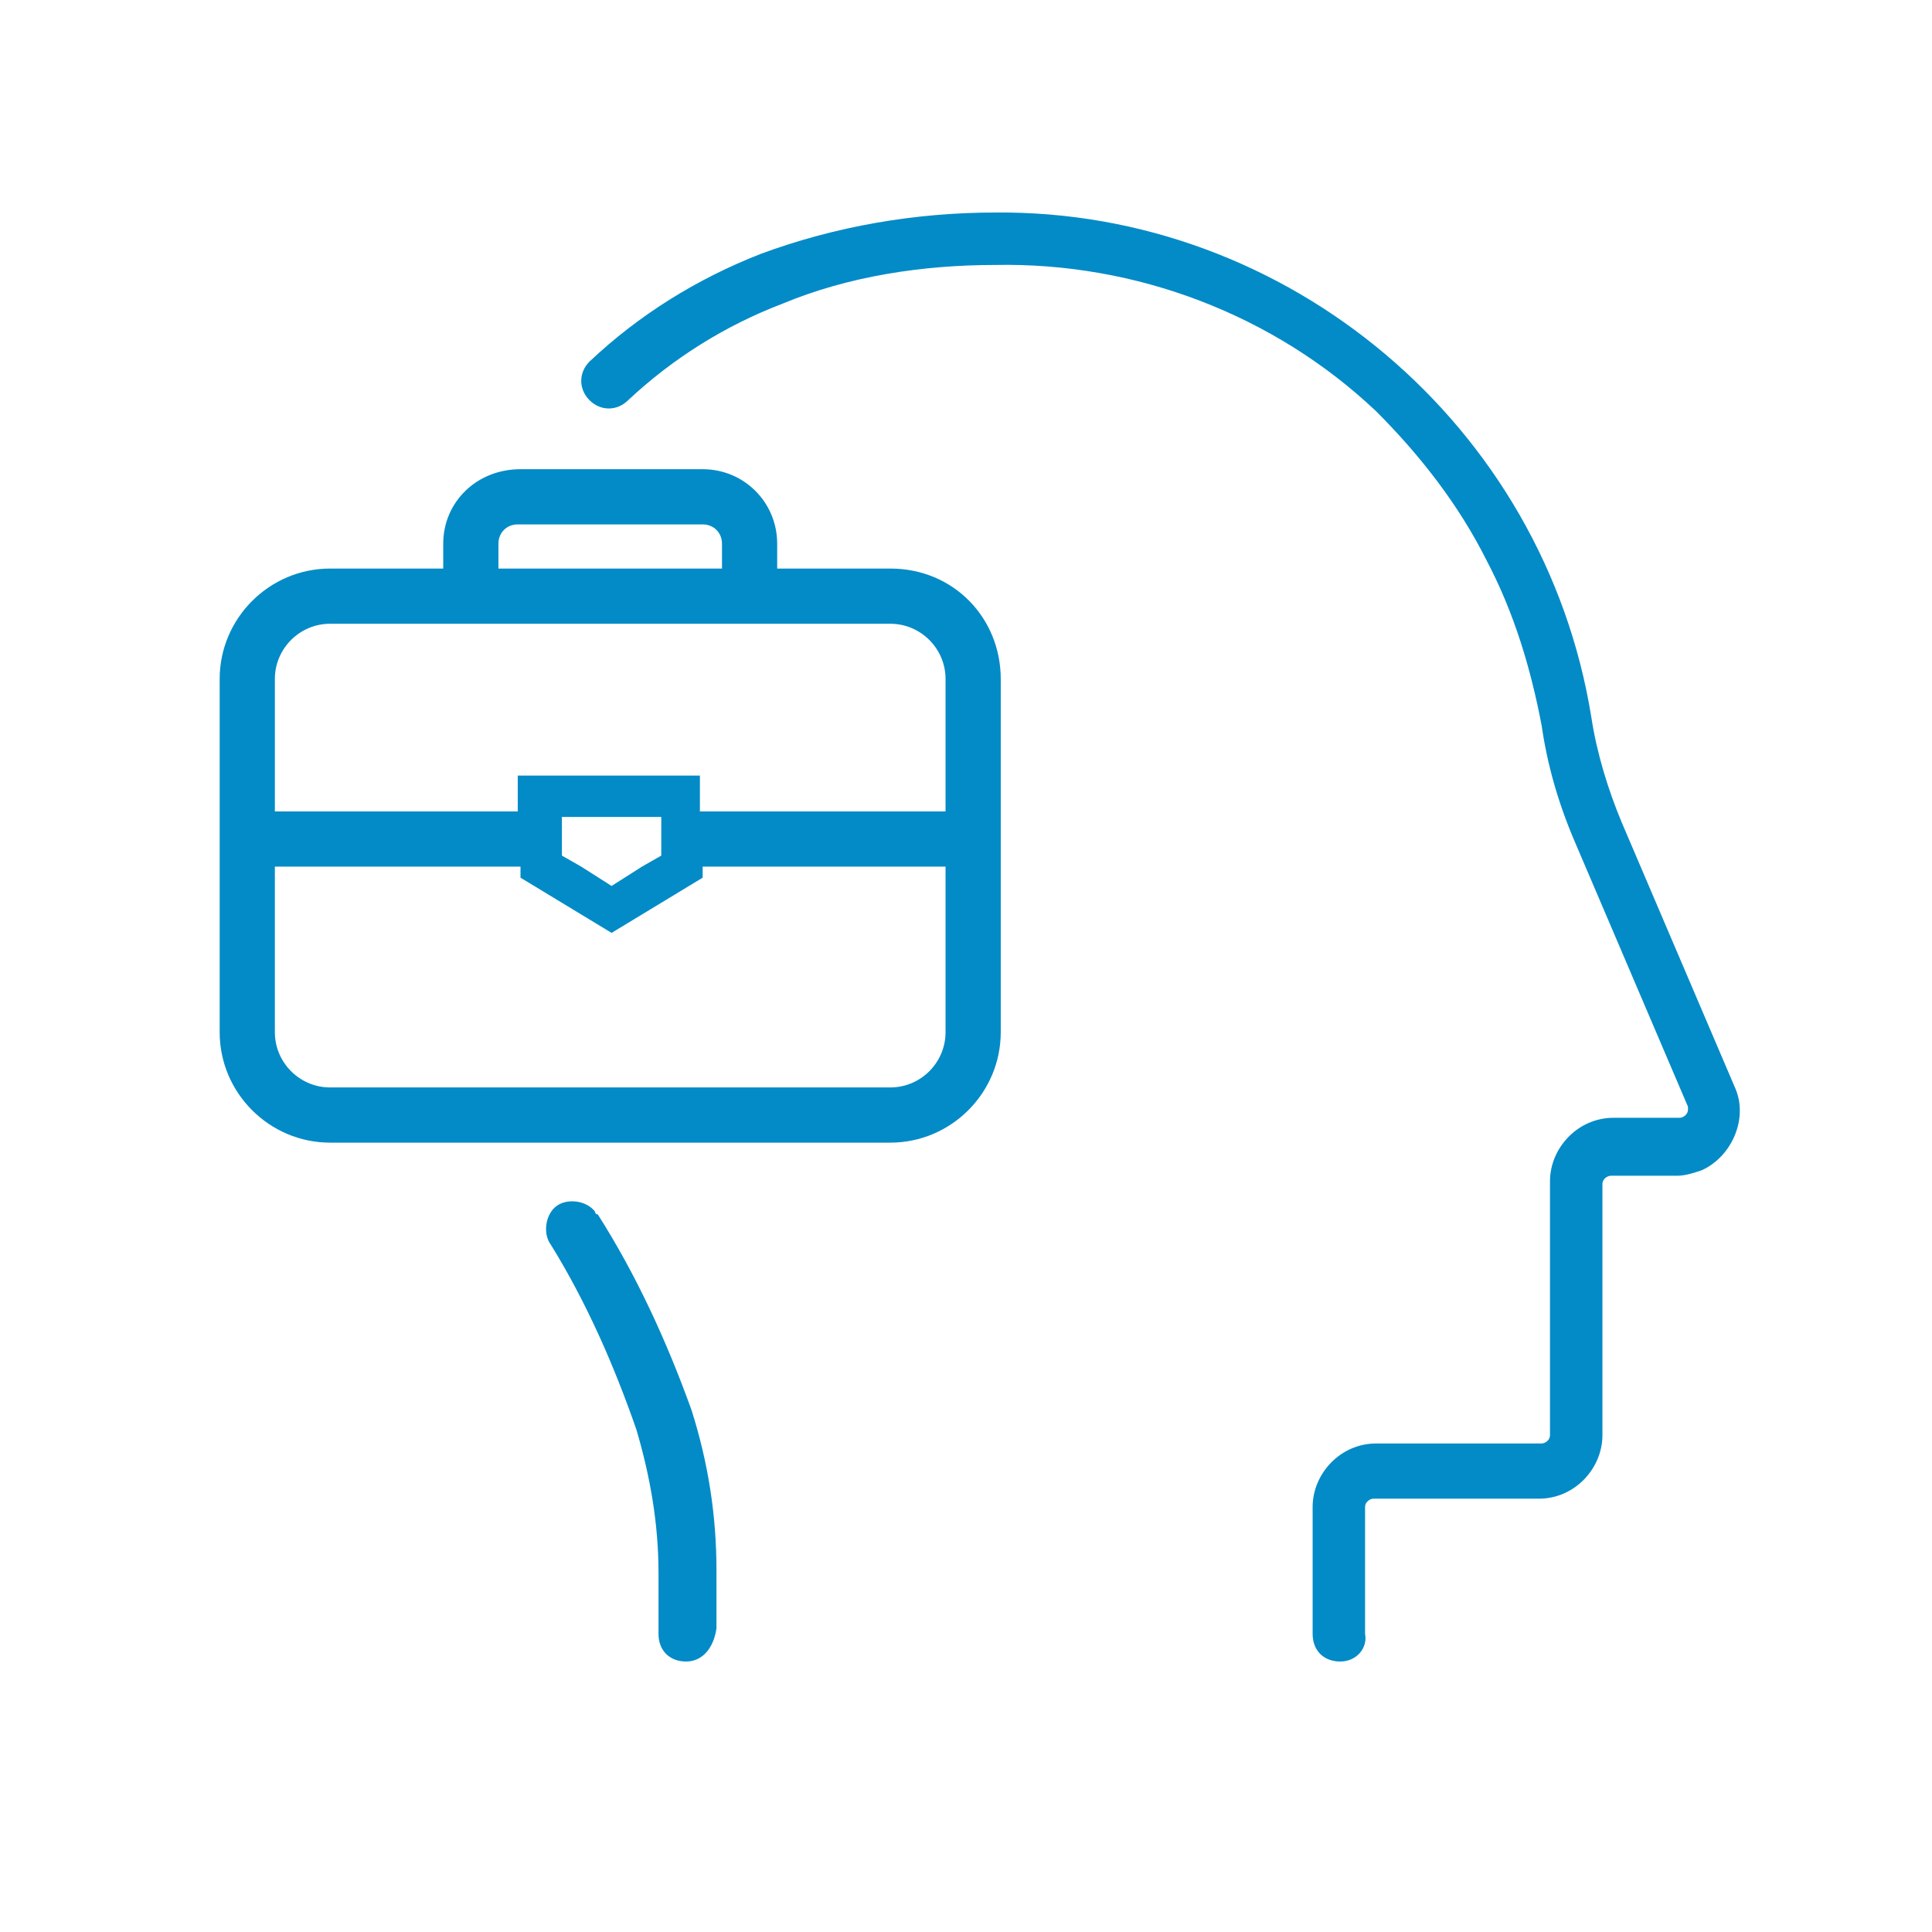
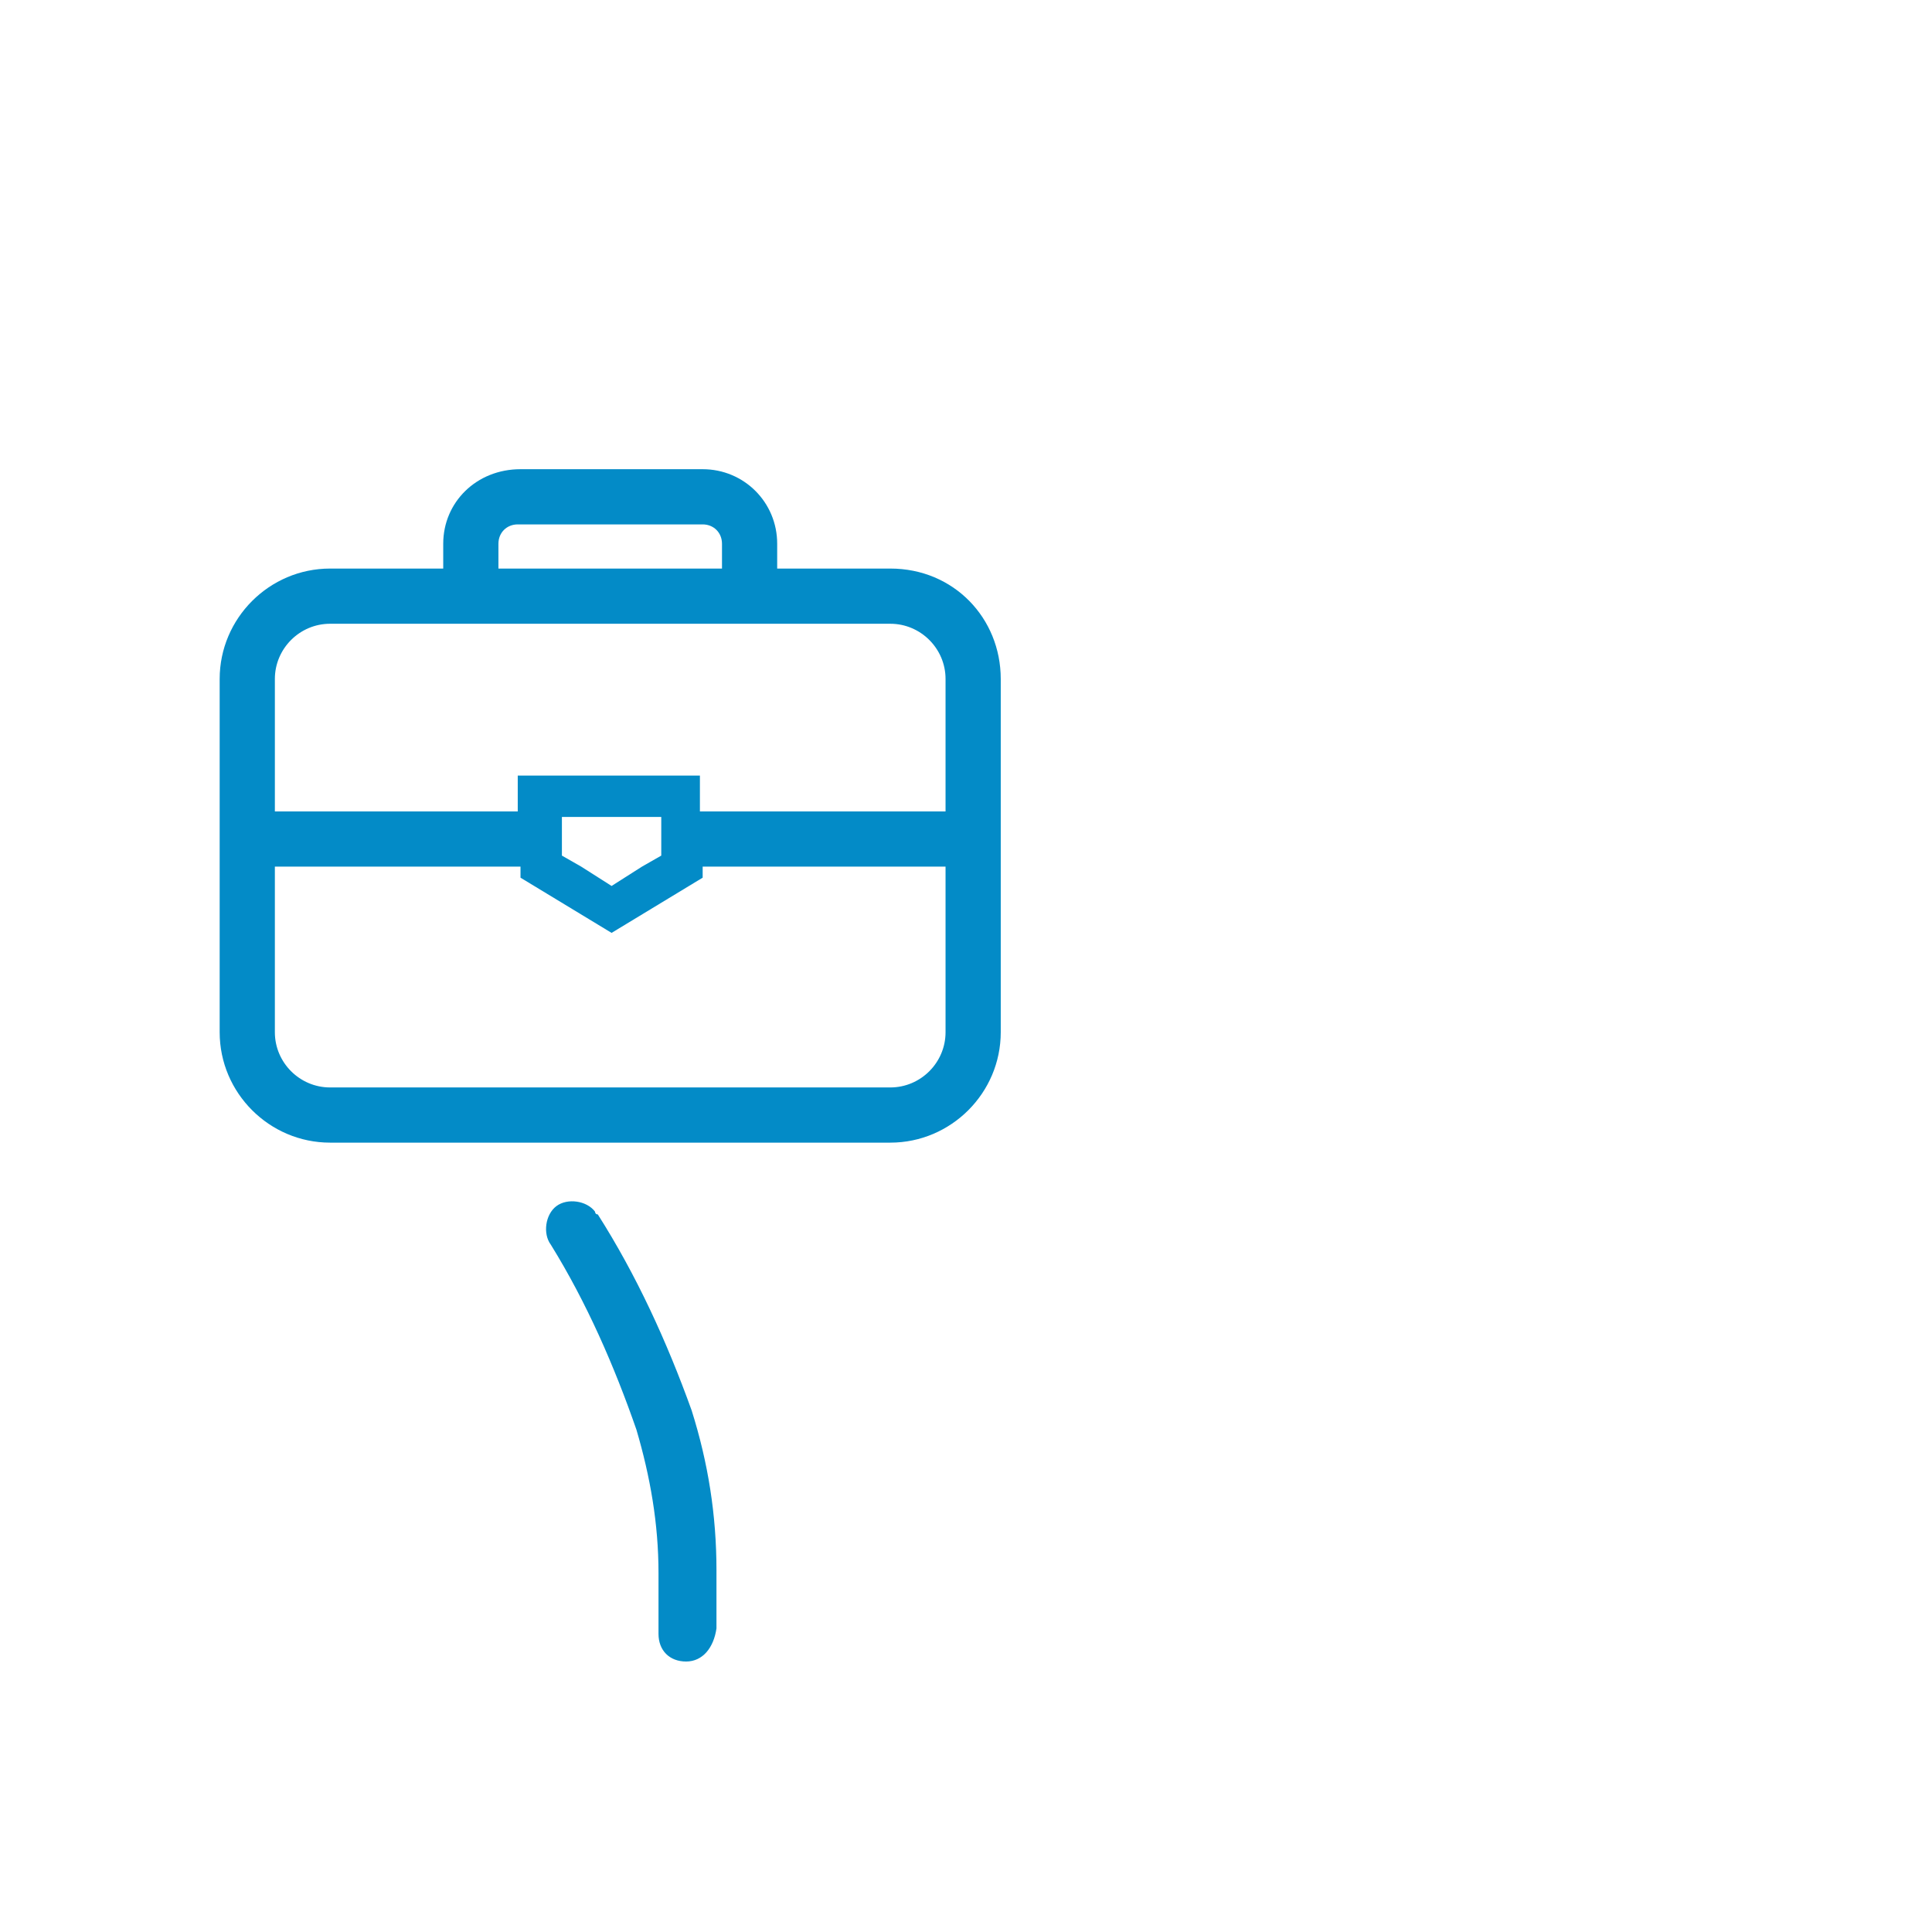
<svg xmlns="http://www.w3.org/2000/svg" xmlns:xlink="http://www.w3.org/1999/xlink" version="1.1" id="Layer_1" x="0px" y="0px" viewBox="0 0 70 70" style="enable-background:new 0 0 70 70;" xml:space="preserve">
  <style type="text/css">
	.st0{clip-path:url(#SVGID_00000148646039819490126720000017337669963335754656_);}
	.st1{clip-path:url(#SVGID_00000063634314526849746630000014527703374784989570_);}
	.st2{fill:#038BC7;}
	.st3{fill:none;}
</style>
  <g>
    <g>
      <defs>
        <rect id="SVGID_1_" width="70" height="70" />
      </defs>
      <clipPath id="SVGID_00000082363127838557544200000013636699503730415277_">
        <use xlink:href="#SVGID_1_" style="overflow:visible;" />
      </clipPath>
      <g id="b" style="clip-path:url(#SVGID_00000082363127838557544200000013636699503730415277_);">
        <g transform="translate(8.259 8)">
          <g>
            <g>
              <defs>
                <rect id="SVGID_00000032636455979402911810000012720240116934581163_" x="-4" y="-3" width="61.5" height="59.9" />
              </defs>
              <clipPath id="SVGID_00000043453952644469952980000001353021719424660889_">
                <use xlink:href="#SVGID_00000032636455979402911810000012720240116934581163_" style="overflow:visible;" />
              </clipPath>
              <g style="clip-path:url(#SVGID_00000043453952644469952980000001353021719424660889_);">
-                 <path class="st2" d="M40.3,52.2c-0.6,0-1-0.4-1-1v-4.6c0-1.2,1-2.3,2.3-2.3h6c0.1,0,0.3-0.1,0.3-0.3l0,0v-9.2         c0-1.2,1-2.3,2.3-2.3h2.4c0.1,0,0.3-0.1,0.3-0.3v-0.1l-4.1-9.6c-0.6-1.4-1-2.8-1.2-4.2c-0.4-2.1-1-4.1-2-6         c-1-2-2.4-3.8-4-5.4c-3.7-3.5-8.7-5.4-13.8-5.3c-2.6,0-5.3,0.4-7.7,1.4c-2.1,0.8-4,2-5.6,3.5c-0.4,0.4-1,0.4-1.4,0         s-0.4-1,0-1.4l0,0c1.8-1.7,3.9-3,6.2-3.9c2.7-1,5.6-1.5,8.5-1.5C38.4-0.4,47.7,7.4,49.4,18c0.2,1.3,0.6,2.6,1.1,3.8l4.1,9.6         c0.5,1.1-0.1,2.5-1.2,3c-0.3,0.1-0.6,0.2-0.9,0.2h-2.4c-0.1,0-0.3,0.1-0.3,0.3V44c0,1.2-1,2.3-2.3,2.3h-6         c-0.1,0-0.3,0.1-0.3,0.3v4.6C41.3,51.7,40.9,52.2,40.3,52.2L40.3,52.2z" />
                <path class="st2" d="M16.6,52.2c-0.6,0-1-0.4-1-1V49c0-1.8-0.3-3.5-0.8-5.2c-0.8-2.3-1.8-4.6-3.1-6.7         c-0.3-0.4-0.2-1.1,0.2-1.4c0.4-0.3,1.1-0.2,1.4,0.2c0,0,0,0.1,0.1,0.1c1.4,2.2,2.5,4.6,3.4,7.1c0.6,1.9,0.9,3.8,0.9,5.8V51         C17.6,51.7,17.2,52.2,16.6,52.2z" />
                <g>
                  <path class="st3" d="M10.6,20.1h6.6v1.3H26v-4.8c0-1.1-0.9-2-2-2H3.7c-1.1,0-2,0.9-2,2v4.8h8.9          C10.6,21.4,10.6,20.1,10.6,20.1z" />
                  <polygon class="st3" points="15,23.4 12.8,23.4 13.9,24.1         " />
                  <path class="st3" d="M13.9,25.9l-3.3-2v-0.4H1.7v6c0,1.1,0.9,2,2,2H24c1.1,0,2-0.9,2-2v-6h-8.9v0.4L13.9,25.9z" />
                  <path class="st2" d="M24,12.6h-4.1v-0.9c0-1.5-1.2-2.7-2.7-2.7h-6.6C9,9,7.8,10.2,7.8,11.7v0.9H3.7c-2.2,0-4,1.8-4,4v4.8v2          v6c0,2.2,1.8,4,4,4H24c2.2,0,4-1.8,4-4v-6v-2v-4.8C28,14.4,26.3,12.6,24,12.6z M9.8,11.7c0-0.4,0.3-0.7,0.7-0.7h6.7          c0.4,0,0.7,0.3,0.7,0.7v0.9H9.8V11.7z M26,29.4c0,1.1-0.9,2-2,2H3.7c-1.1,0-2-0.9-2-2v-6h8.9v0.4l3.3,2l3.3-2v-0.4H26V29.4z           M12.1,23v-1.4h3.6V23L15,23.4l-1.1,0.7l-1.1-0.7L12.1,23z M26,21.4h-8.9v-1.3h-6.6v1.3H1.7v-4.8c0-1.1,0.9-2,2-2H24          c1.1,0,2,0.9,2,2V21.4z" />
                </g>
              </g>
            </g>
          </g>
        </g>
      </g>
    </g>
  </g>
</svg>